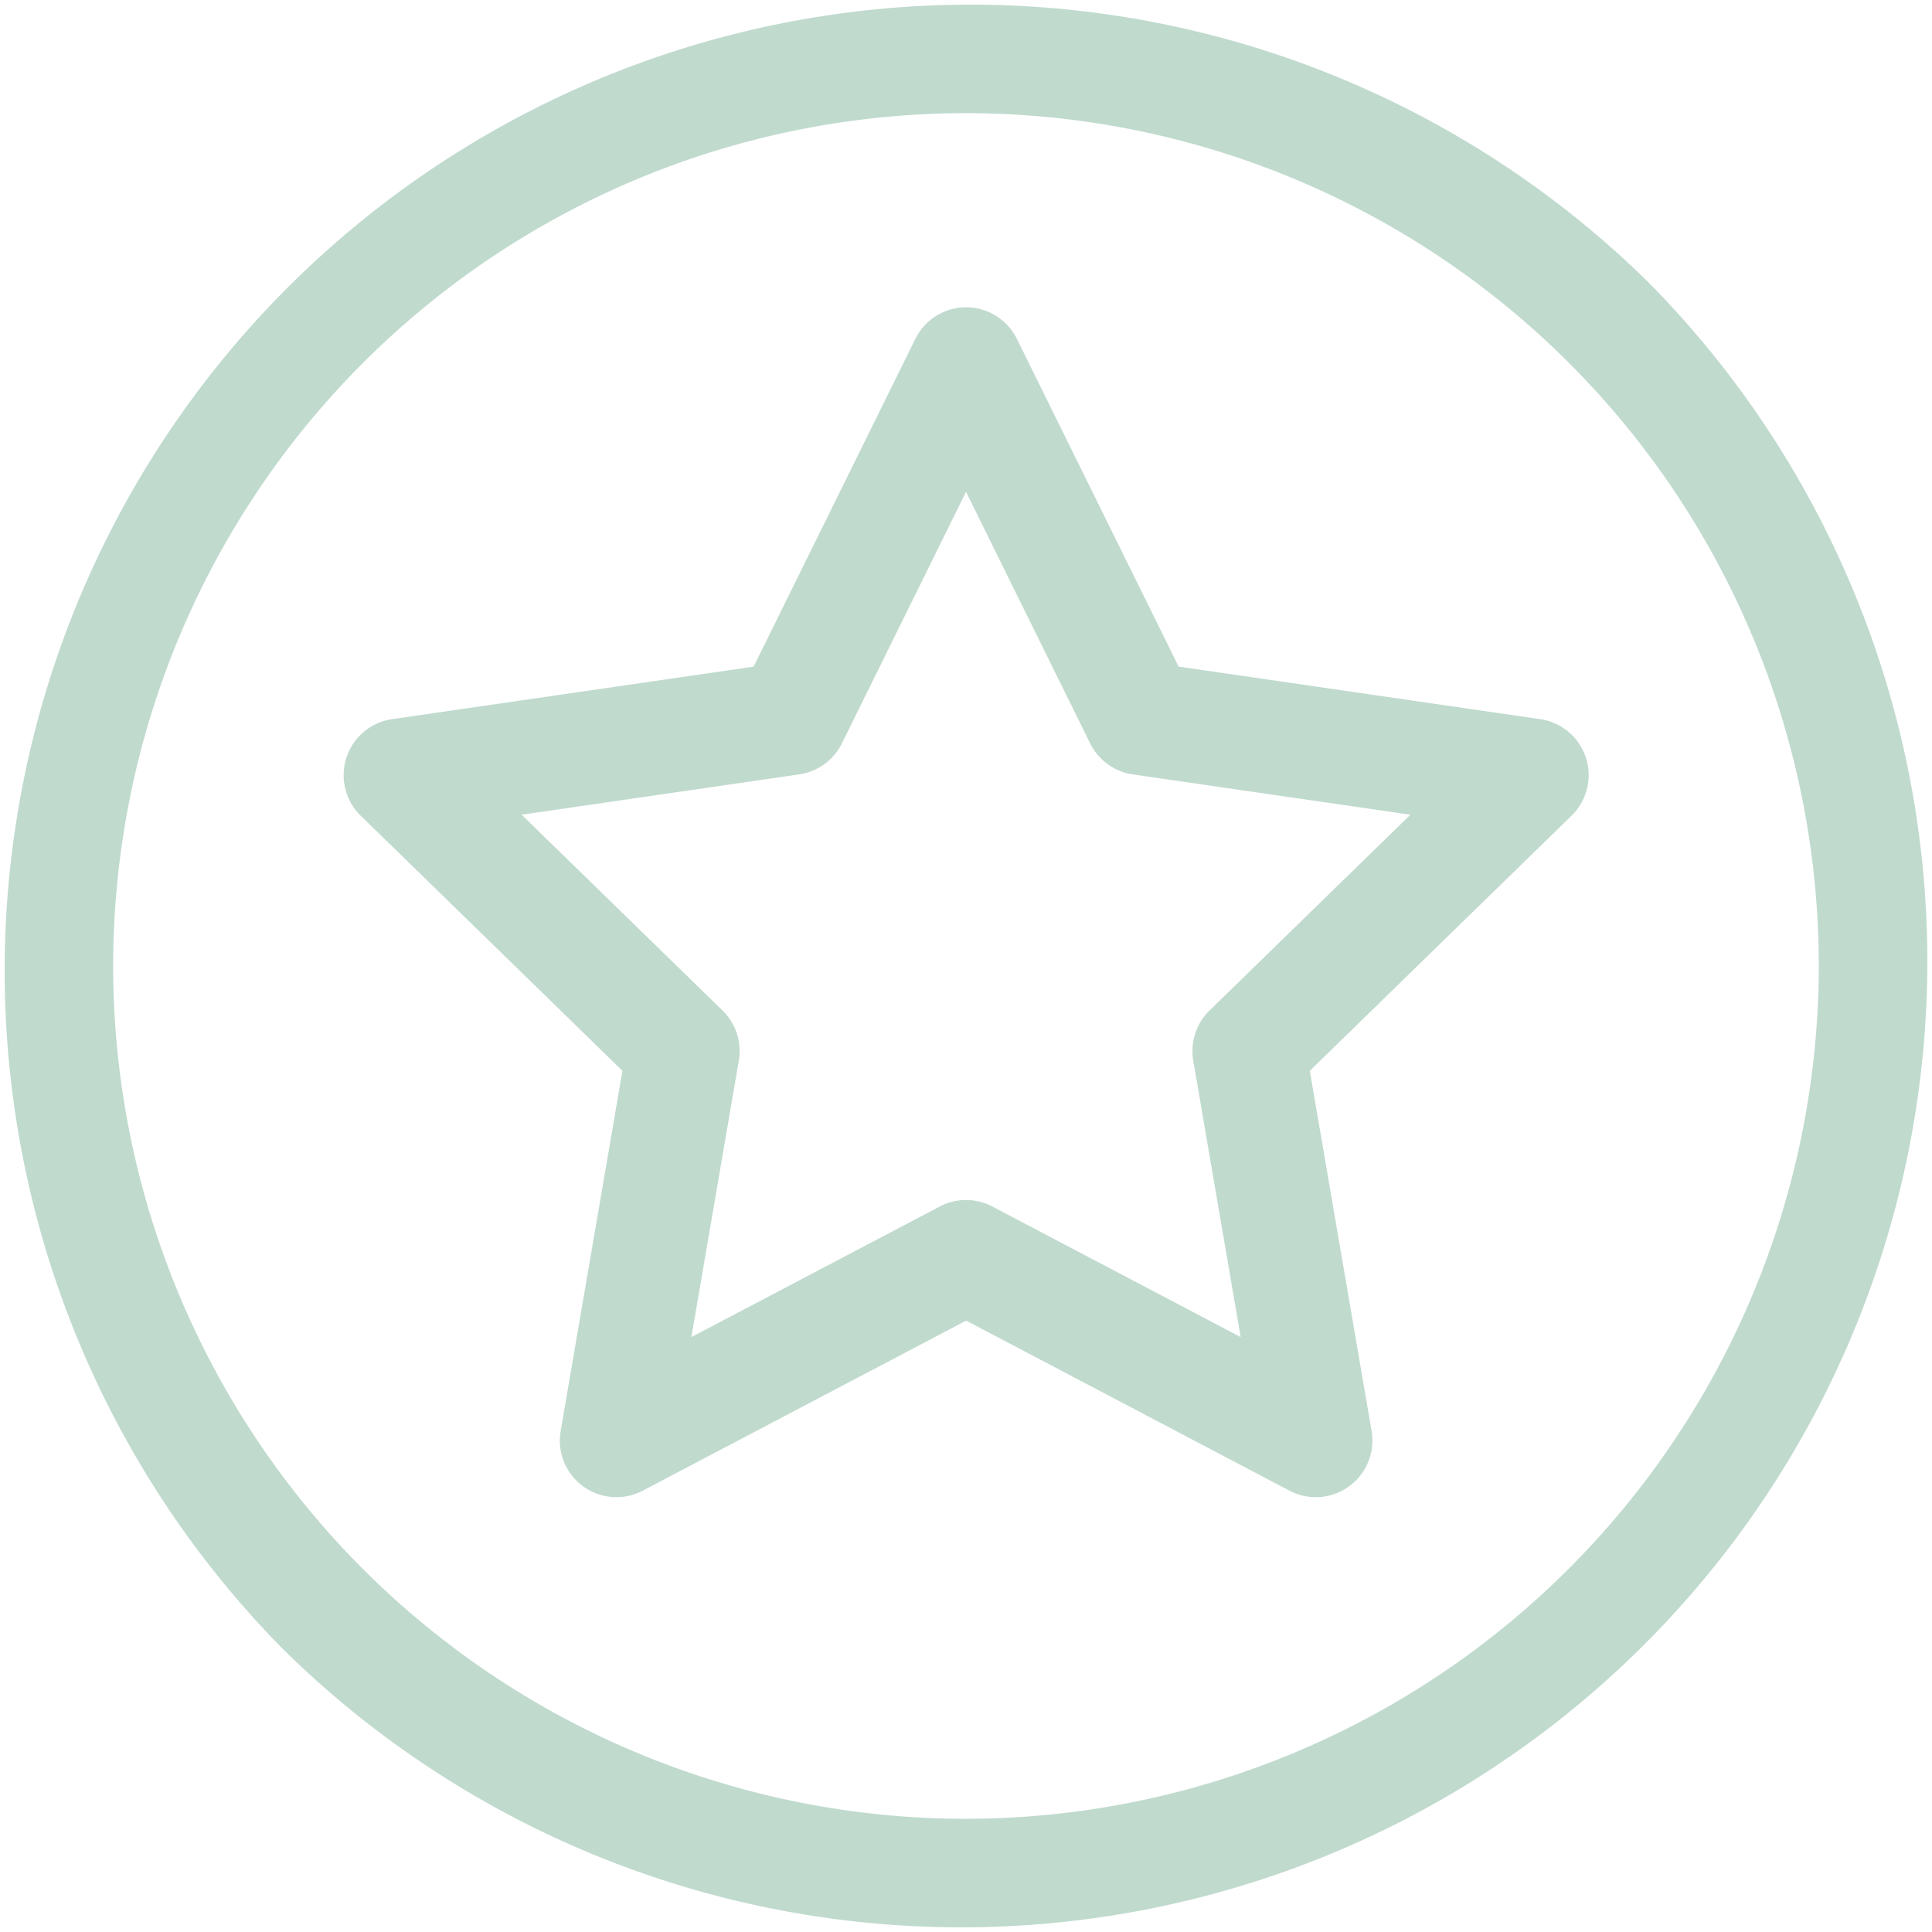
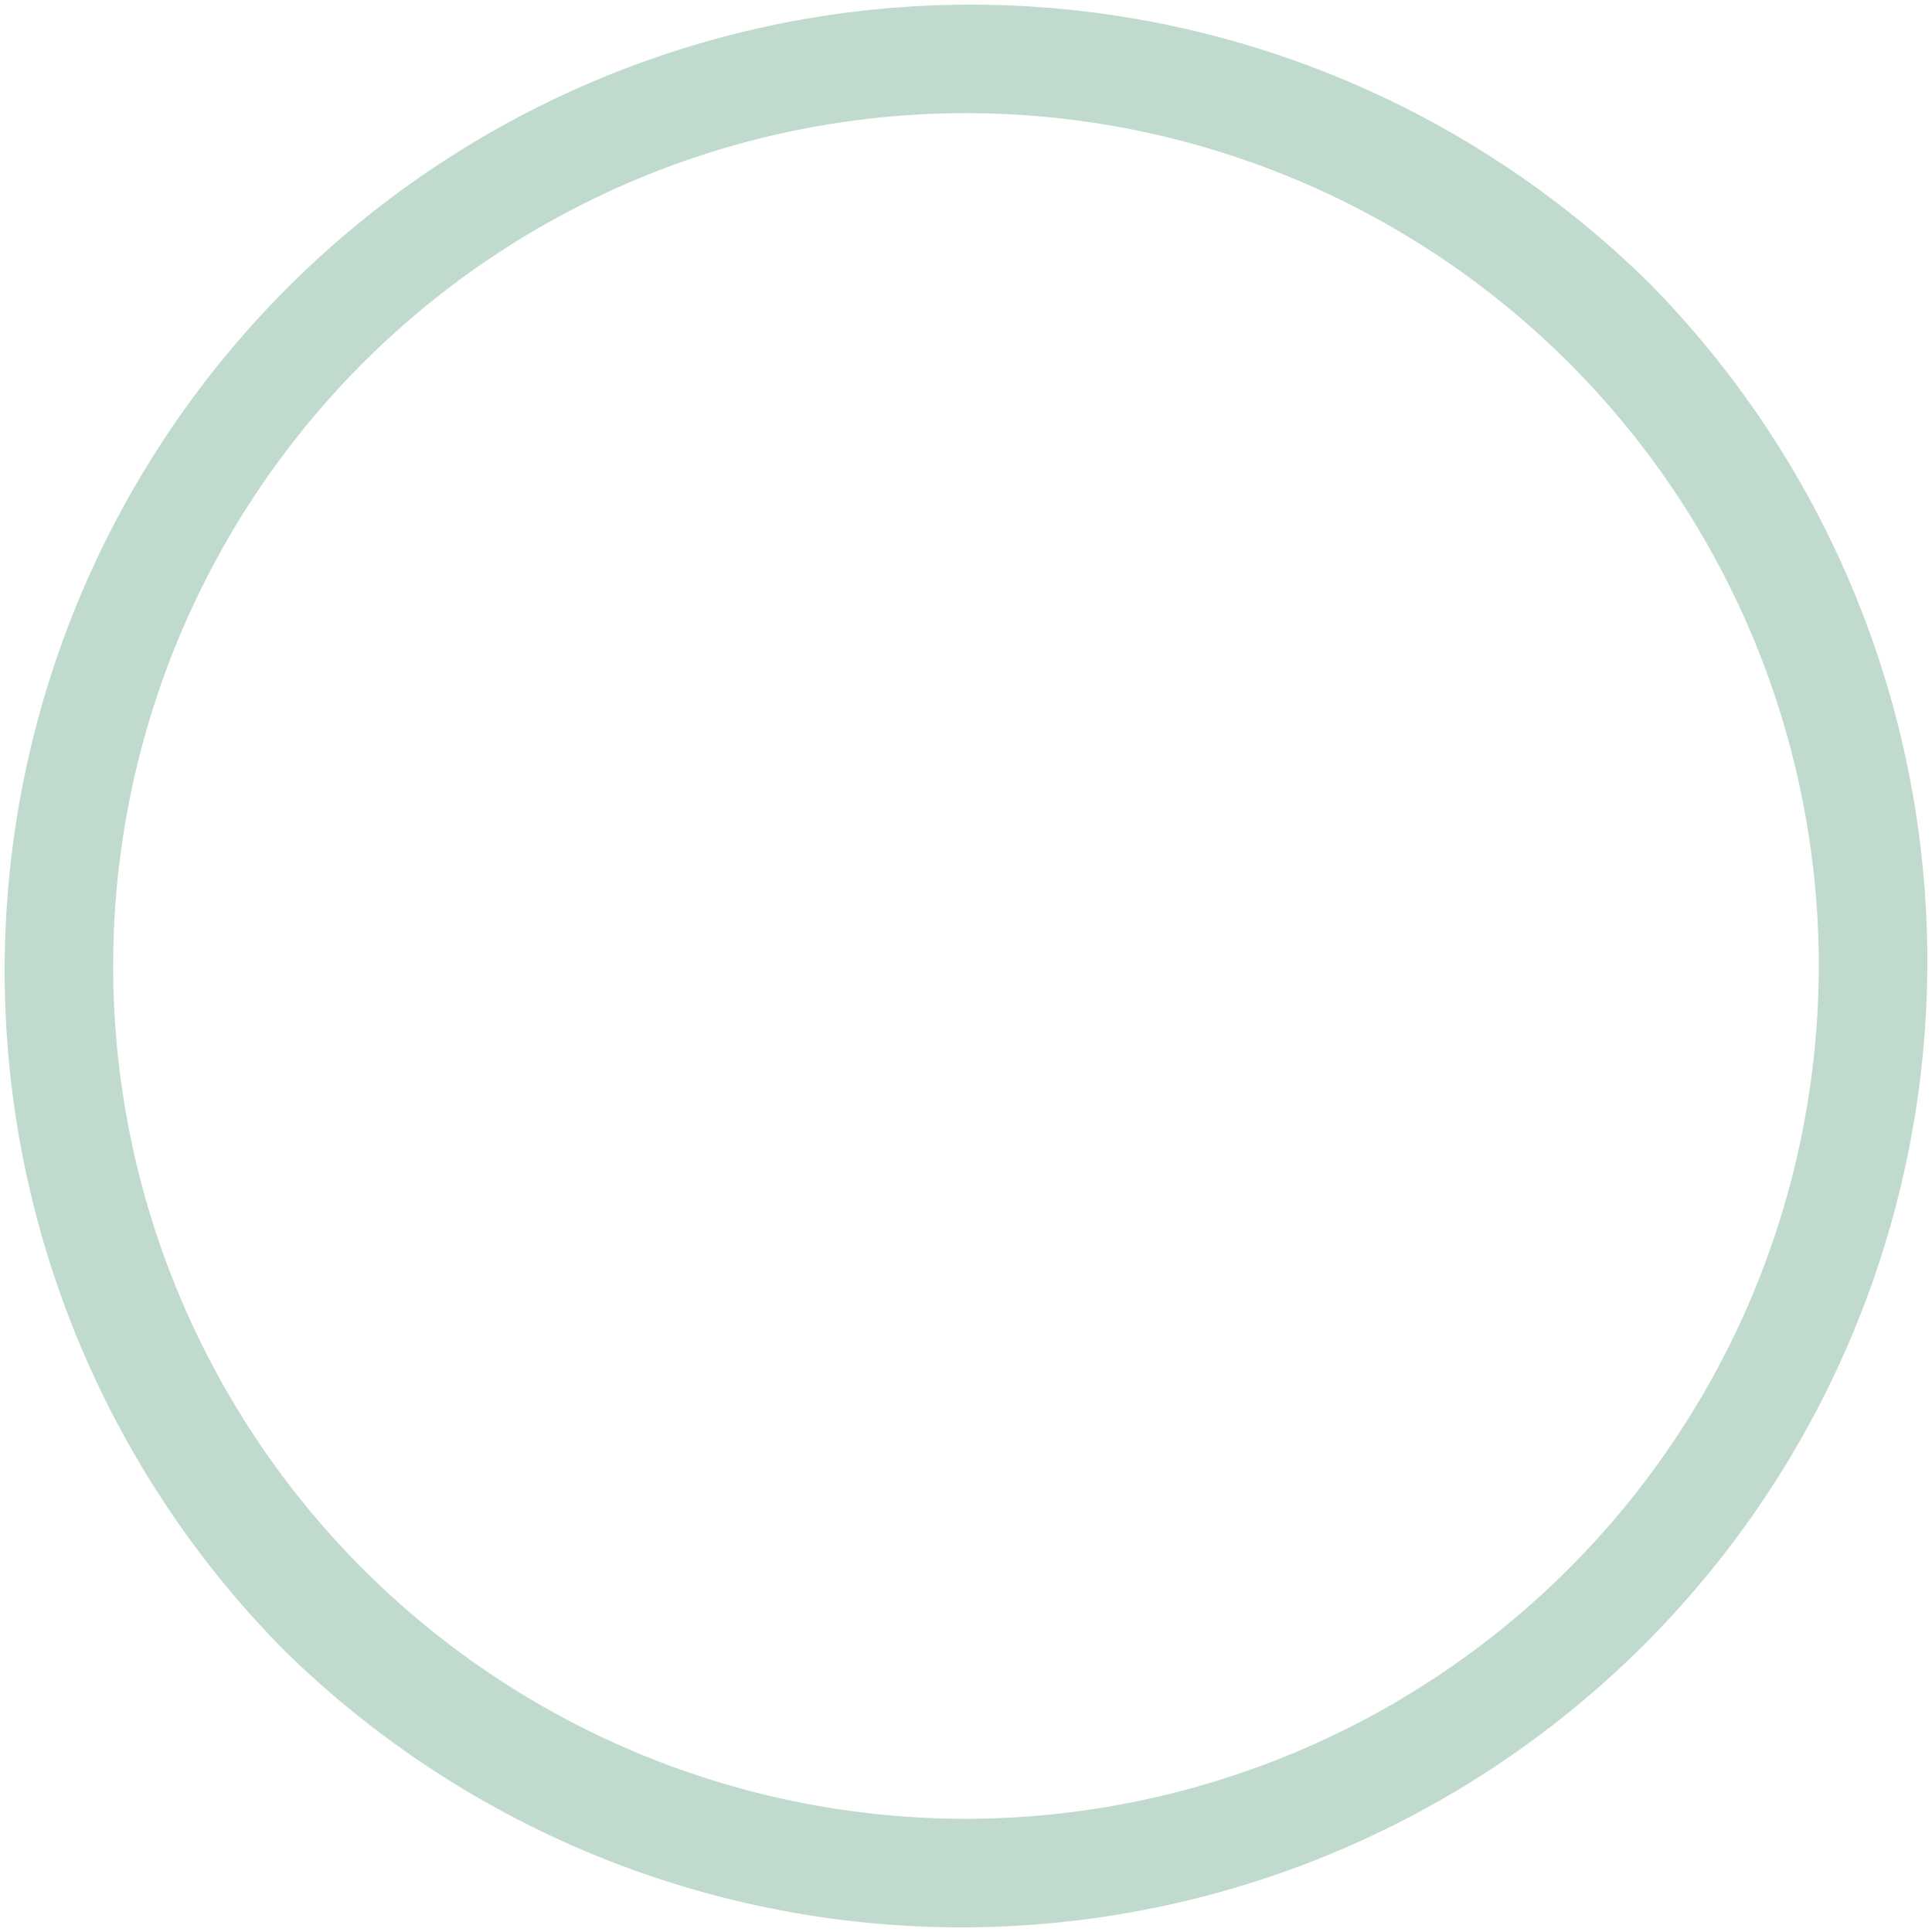
<svg xmlns="http://www.w3.org/2000/svg" width="55.569" height="55.569" viewBox="0 0 55.569 55.569">
  <g id="Group_82" data-name="Group 82" transform="translate(-832 -1932)">
    <g id="Group_81" data-name="Group 81" transform="translate(832 1932)">
      <path id="Path_9" data-name="Path 9" d="M47.431,8.138A27.785,27.785,0,0,0,8.138,47.431,27.785,27.785,0,0,0,47.431,8.138ZM27.785,52.313A24.529,24.529,0,1,1,52.313,27.785,24.556,24.556,0,0,1,27.785,52.313Z" fill="#c0dace" />
-       <path id="Path_10" data-name="Path 10" d="M126.738,94.4a1.628,1.628,0,0,0-1.314-1.108l-10.4-1.512-4.652-9.426a1.628,1.628,0,0,0-2.92,0L102.8,91.781,92.4,93.292a1.628,1.628,0,0,0-.9,2.777l7.527,7.337-1.777,10.36a1.628,1.628,0,0,0,2.362,1.716l9.3-4.891,9.3,4.891a1.628,1.628,0,0,0,2.362-1.716l-1.777-10.36,7.527-7.337A1.628,1.628,0,0,0,126.738,94.4Zm-10.825,7.272a1.628,1.628,0,0,0-.468,1.441l1.364,7.952-7.142-3.755a1.628,1.628,0,0,0-1.515,0l-7.142,3.755,1.364-7.952a1.628,1.628,0,0,0-.468-1.441L96.127,96.04l7.985-1.16a1.628,1.628,0,0,0,1.226-.891l3.571-7.236,3.571,7.236a1.628,1.628,0,0,0,1.226.891l7.985,1.16Z" transform="translate(-81.124 -72.607)" fill="#c0dace" />
    </g>
  </g>
</svg>